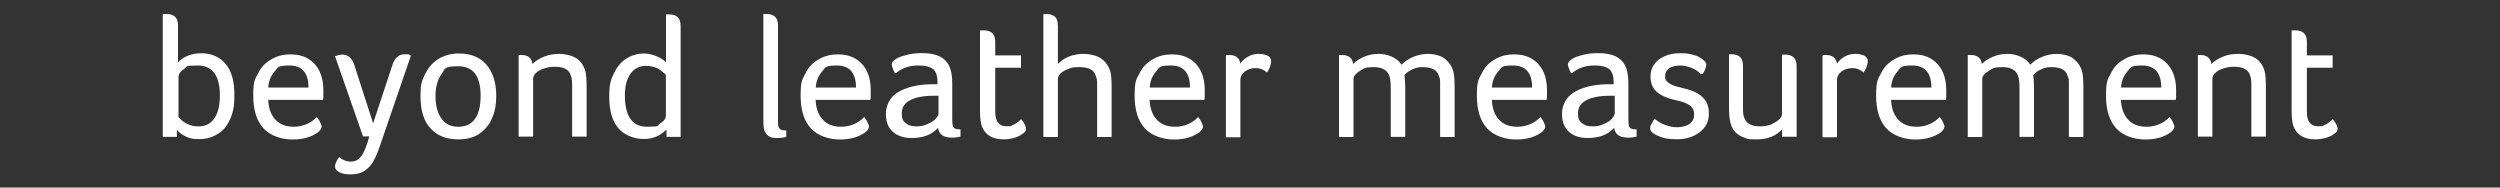
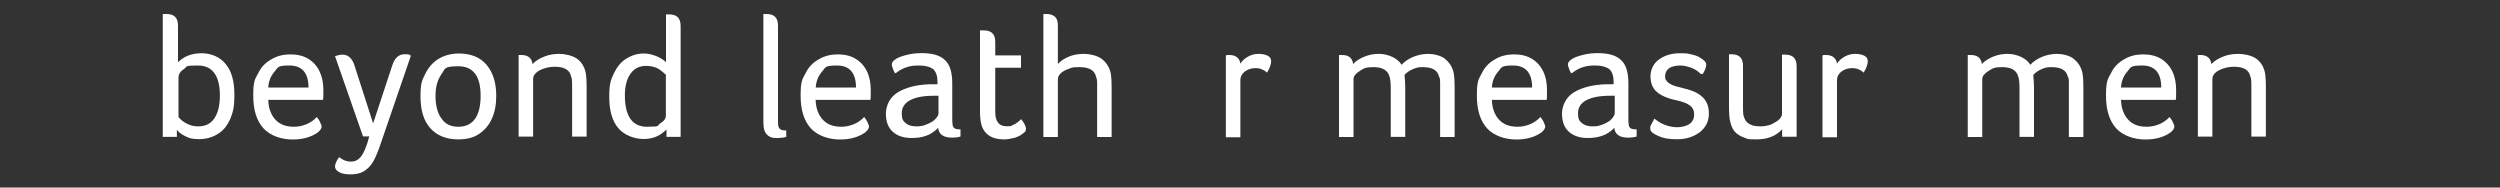
<svg xmlns="http://www.w3.org/2000/svg" id="Livello_1" data-name="Livello 1" version="1.1" viewBox="0 0 2000 150">
  <rect x="0" y="0" width="2000" height="150" fill="#333333" stroke="none" />
  <defs>
    <style>
      .cls-1 {
        fill: #fff;
        stroke-width: 0px;
      }
    </style>
  </defs>
  <path class="cls-1" d="M130.7,11.2h2.4c6.3,0,9.3,3,9.3,9.3v29.3c4.8-4.8,11-7.2,18.8-7.2s14.9,3,19.4,8.7c4.8,5.7,6.9,14,6.9,24.5s-1.2,14-3.3,19.4c-2.4,5.1-5.4,9.3-9.9,11.9-4.2,2.7-9.3,4.2-14.9,4.2s-7.5-.6-10.7-2.1-5.7-3.3-7.2-5.4v5.7h-11.3V11.5l.6-.3ZM142.7,93.6c1.8,2.1,3.9,3.9,6.9,5.4s5.7,2.1,9,2.1c5.7,0,9.9-2.1,12.8-6.3s4.5-10.1,4.5-18.5c0-15.8-6-23.9-17.6-23.9s-8.1.9-11,2.7-4.5,4.2-4.5,6.9v31.6Z" />
  <path class="cls-1" d="M214.6,79c0,7.2,2.1,12.8,5.7,16.7s8.4,5.7,14.9,5.7,13.7-2.7,18.2-7.8c1.2,1.5,2.1,2.7,2.7,4.2s1.2,2.7,1.2,3.3c0,1.5-.9,3-3,4.8-5.1,3.6-11.6,5.7-20.3,5.7s-17.9-3-23.3-9-8.1-14.6-8.1-26,1.2-13.1,3.9-17.9c2.4-5.1,6-8.7,10.7-11.3,4.5-2.7,9.6-3.9,15.2-3.9s10.4,1.2,14.3,3.6c3.9,2.4,6.9,5.7,9,10.1,2.1,4.5,3,9.3,3,14.9s0,6.3-.3,7.8h-43.6l-.3-.9ZM246.8,70c0-11.6-5.1-17.6-15.2-17.6s-9,1.5-11.9,4.8-4.8,7.5-5.1,12.8h32.2Z" />
  <path class="cls-1" d="M295.2,109.1h-4.8l-22.4-64.2c2.1-.6,4.2-1.2,6-1.2,4.2,0,7.5,2.7,9.3,7.8l15.2,47.2,15.2-46c1.8-6,5.1-9.3,9.9-9.3s3.6.3,5.1,1.2l-25.1,73.1c-2.1,6-4.2,10.4-6,13.1-2.1,3-4.5,5.1-7.2,6.6s-6.3,2.1-10.1,2.1-6.9-.6-9-1.8c-2.1-1.2-3.3-2.7-3.3-4.5s1.2-4.8,3.3-7.5c3,2.4,6,3.6,9.3,3.6s5.7-1.2,7.5-3.3c2.1-2.1,3.9-6,5.7-11.3l1.8-6.3-.3.6Z" />
  <path class="cls-1" d="M397,76.6c0,7.2-1.2,13.4-3.6,18.5-2.4,5.4-6,9.3-10.4,12.2-4.5,3-10.1,4.2-16.4,4.2-9.6,0-17-3-22.4-9s-7.8-14.6-7.8-25.4,1.2-12.8,3.9-18.2c2.7-5.4,6.3-9.3,10.7-11.9,4.5-2.7,9.9-4.2,16.1-4.2,9.6,0,17,3,22.1,9,5.1,6,7.8,14.3,7.8,24.8ZM384.5,76.6c0-15.8-6-23.6-17.9-23.6s-10.4,2.1-13.4,6.3-4.8,9.9-4.8,17.3,1.5,14,4.8,18.2c3,4.5,7.5,6.6,13.4,6.6s10.4-2.1,13.4-6.3c3-4.2,4.5-10.4,4.5-18.5Z" />
  <path class="cls-1" d="M414.9,44h2.4c2.4,0,4.5.6,6,1.8s2.4,3,2.7,5.4c2.7-2.7,5.7-4.5,9.6-6,3.6-1.5,7.8-2.1,11.9-2.1s10.1,1.2,13.7,3.6c3.6,2.4,6,6,7.2,10.7.6,2.4.9,6.9.9,12.8v39.1h-11.6v-38.8c0-4.5,0-7.8-.9-9.6-.6-2.7-2.1-4.5-4.2-5.7s-5.1-1.8-8.7-1.8-6.3.6-9,1.5-4.8,2.1-6.3,3.6-2.1,3-2.1,4.8v46h-11.6V44Z" />
  <path class="cls-1" d="M533.1,103.7c-5.1,5.1-11,7.5-18.2,7.5s-15.5-3-20.3-8.7-7.2-14-7.2-24.8,1.2-13.7,3.6-18.8c2.4-5.1,5.7-9.3,9.9-11.9,4.2-2.7,9-4.2,14.3-4.2s12.8,2.4,17.6,6.9V11.5h2.4c6.3,0,9.3,3,9.3,9.3v88.7h-11.3v-5.7h0ZM532.8,59.9c-3-2.7-5.4-4.8-7.8-5.7-2.4-.9-5.1-1.5-8.1-1.5-5.4,0-9.6,2.1-12.5,6.3-3,4.2-4.5,9.9-4.5,17.3,0,16.7,6,25.1,17.6,25.1s7.8-.9,10.7-2.7c3-1.8,4.5-3.9,4.5-6.3v-32.5Z" />
  <path class="cls-1" d="M610.7,11.2h2.4c6.3,0,9.3,3,9.3,9.3v75.8c0,2.7,0,4.5.6,5.4.3.9.9,1.5,1.8,2.1.9.3,2.4.6,4.2.6v5.1c-1.8.6-4.5.9-7.5.9s-4.5-.3-6-1.2-2.7-2.1-3.6-3.9c-.9-1.8-1.2-4.8-1.2-9V11.2Z" />
  <path class="cls-1" d="M652.5,79c0,7.2,2.1,12.8,5.7,16.7s8.4,5.7,14.9,5.7,13.7-2.7,18.2-7.8c1.2,1.5,2.1,2.7,2.7,4.2.6,1.5,1.2,2.7,1.2,3.3,0,1.5-.9,3-3,4.8-5.1,3.6-11.6,5.7-20.3,5.7s-17.9-3-23.3-9-8.1-14.6-8.1-26,1.2-13.1,3.9-17.9c2.4-5.1,6-8.7,10.7-11.3,4.5-2.7,9.6-3.9,15.2-3.9s10.4,1.2,14.3,3.6c3.9,2.4,6.9,5.7,9,10.1s3,9.3,3,14.9,0,6.3-.3,7.8h-43.6l-.3-.9ZM684.8,70c0-11.6-5.1-17.6-15.2-17.6s-9,1.5-11.9,4.8-4.8,7.5-5.1,12.8h32.2Z" />
  <path class="cls-1" d="M716.1,58.7c-.6-1.2-1.5-2.4-1.8-3.9-.6-1.5-.9-2.4-.9-3.3,0-1.5,1.2-3,3.6-4.5,2.4-1.5,5.7-2.4,9.3-3.3,3.6-.9,7.5-1.2,11-1.2,8.7,0,14.9,1.8,18.8,5.7,3.9,3.6,5.7,9.9,5.7,18.5v27.2c0,2.7,0,4.5.3,6,0,1.2.9,2.4,1.5,2.7.9.6,2.4.9,4.8.9v5.7c-1.8.6-4.2.9-6.9.9-6.9,0-10.4-2.7-11-7.8-3,3-6,5.1-9.6,6.3-3.3,1.2-7.2,1.8-11.6,1.8-6.6,0-11.6-1.8-15.2-5.1s-5.4-8.1-5.4-14.3,3-13.1,9.3-17c6.3-3.9,14.9-6.3,26.3-6.6h5.7v-2.1c0-4.5-1.2-7.8-3.3-9.9-2.4-1.8-6-3-11-3s-6.9.3-9.9,1.2c-3,.9-6,2.4-9,4.8h-1.5l.9.3ZM751,76.6h-3.9c-8.4,0-14.6,1.2-19.1,3.6-4.5,2.4-6.6,6-6.6,10.4s.9,6,3,7.8c2.1,1.8,4.8,2.7,8.7,2.7s6-.6,8.7-1.8,5.1-2.4,6.6-4.2c1.8-1.8,2.4-3.3,2.4-4.5v-14h.3Z" />
  <path class="cls-1" d="M784.5,24.3h2.4c6.3,0,9.3,3,9.3,9.3v10.7h20.6v9.9h-20.6v35.5c0,7.5,3,11.3,9,11.3s3-.3,4.8-.9,3-1.5,4.2-2.4,2.1-1.8,2.7-2.4c2.7,3.3,3.9,6,3.9,7.8s-.9,2.7-2.7,3.9c-1.8,1.5-3.9,2.4-6.6,3.3-2.4.6-5.4,1.2-8.4,1.2-9.3,0-14.9-3.6-17.6-10.4-.9-2.7-1.5-6.6-1.5-11.9V24.3h.6Z" />
  <path class="cls-1" d="M834.9,11.2h2.4c3,0,5.4.9,6.9,2.4s2.1,3.9,2.1,7.2v30.4c2.4-2.7,5.4-4.5,9-6s7.8-2.1,11.9-2.1,10.4,1.2,14,3.9c3.6,2.7,6,6.3,7.2,10.7.6,2.4.9,6.9.9,12.8v39.1h-11.6v-43.9c0-1.5-.3-3-.9-4.5-1.2-5.1-5.7-7.5-13.1-7.5s-6.3.6-9,1.5c-2.7.9-4.8,2.1-6.3,3.6s-2.1,3-2.1,4.8v46h-11.6V11.8l.3-.6Z" />
-   <path class="cls-1" d="M919.7,79c0,7.2,2.1,12.8,5.7,16.7,3.6,3.9,8.4,5.7,14.9,5.7s13.7-2.7,18.2-7.8c1.2,1.5,2.1,2.7,2.7,4.2.6,1.5,1.2,2.7,1.2,3.3,0,1.5-.9,3-3,4.8-5.1,3.6-11.6,5.7-20.3,5.7s-17.9-3-23.3-9c-5.4-6-8.1-14.6-8.1-26s1.2-13.1,3.9-17.9c2.4-5.1,6-8.7,10.7-11.3,4.5-2.7,9.6-3.9,15.2-3.9s10.4,1.2,14.3,3.6c3.9,2.4,6.9,5.7,9,10.1s3,9.3,3,14.9,0,6.3-.3,7.8h-43.6l-.3-.9ZM952,70c0-11.6-5.1-17.6-15.2-17.6s-9,1.5-11.9,4.8c-3,3.3-4.8,7.5-5.1,12.8h32.2Z" />
  <path class="cls-1" d="M981.2,44h2.4c2.4,0,4.5.6,6,1.8s2.4,3,2.7,5.1c1.5-2.4,3.6-4.2,6.3-5.7s5.4-2.1,8.4-2.1,5.4.6,7.2,1.5,2.7,2.4,2.7,4.2-.3,2.7-.9,4.5c-.6,1.8-1.5,3.3-2.4,4.8-1.2-1.2-2.7-2.1-4.2-2.7-1.5-.6-3-.9-5.1-.9-3,0-6,.9-8.4,2.7s-3.6,4.2-3.6,6.6v46h-11.6V44.6l.6-.6Z" />
  <path class="cls-1" d="M1071.1,44h2.7c5.1,0,8.1,2.4,8.7,7.2,2.4-2.7,5.7-4.5,9.3-6,3.6-1.5,7.5-2.1,11.3-2.1s7.5.9,10.7,2.4c3.3,1.5,5.7,3.6,7.5,6.3,2.4-2.7,5.7-4.8,9.3-6.3s7.8-2.4,11.9-2.4,10.1,1.2,13.4,3.9c3.3,2.7,5.7,6,6.9,10.7.6,2.4.9,6.9.9,12.8v39.1h-11.6v-43.9c0-1.5,0-3-.9-4.5-.6-2.7-2.1-4.5-4.2-5.7-2.1-1.2-5.1-1.8-9-1.8s-5.4.6-8.1,1.8c-2.7,1.2-4.8,2.7-6.3,4.5.3,3,.6,6.3.6,10.1v39.4h-11.6v-38.8c0-4.2-.3-7.8-1.2-10.1-1.5-4.5-5.7-6.9-12.5-6.9s-7.5.9-11,3c-3.3,2.1-5.1,4.2-5.1,6.6v46.3h-11.6V44Z" />
  <path class="cls-1" d="M1193.5,79c0,7.2,2.1,12.8,5.7,16.7s8.4,5.7,14.9,5.7,13.7-2.7,18.2-7.8c1.2,1.5,2.1,2.7,2.7,4.2.6,1.5,1.2,2.7,1.2,3.3,0,1.5-.9,3-3,4.8-5.1,3.6-11.6,5.7-20.3,5.7s-17.9-3-23.3-9c-5.4-6-8.1-14.6-8.1-26s1.2-13.1,3.9-17.9c2.4-5.1,6-8.7,10.7-11.3,4.5-2.7,9.6-3.9,15.2-3.9s10.4,1.2,14.3,3.6c3.9,2.4,6.9,5.7,9,10.1s3,9.3,3,14.9,0,6.3-.3,7.8h-43.6l-.3-.9ZM1225.7,70c0-11.6-5.1-17.6-15.2-17.6s-9,1.5-11.9,4.8-4.8,7.5-5.1,12.8h32.2Z" />
  <path class="cls-1" d="M1257,58.7c-.6-1.2-1.5-2.4-1.8-3.9-.6-1.5-.9-2.4-.9-3.3,0-1.5,1.2-3,3.6-4.5s5.7-2.4,9.3-3.3c3.6-.9,7.5-1.2,11-1.2,8.7,0,14.9,1.8,18.8,5.7,3.9,3.6,5.7,9.9,5.7,18.5v27.2c0,2.7,0,4.5.3,6,0,1.2.9,2.4,1.5,2.7.9.6,2.4.9,4.8.9v5.7c-1.8.6-4.2.9-6.9.9-6.9,0-10.4-2.7-11-7.8-3,3-6,5.1-9.6,6.3-3.3,1.2-7.2,1.8-11.6,1.8-6.6,0-11.6-1.8-15.2-5.1s-5.4-8.1-5.4-14.3,3-13.1,9.3-17c6.3-3.9,14.9-6.3,26.3-6.6h5.7v-2.1c0-4.5-1.2-7.8-3.3-9.9-2.4-1.8-6-3-11-3s-6.9.3-9.9,1.2-6,2.4-9,4.8h-1.5l.9.3ZM1292,76.6h-3.9c-8.4,0-14.6,1.2-19.1,3.6-4.5,2.4-6.6,6-6.6,10.4s.9,6,3,7.8,4.8,2.7,8.7,2.7,6-.6,8.7-1.8c2.7-1.2,5.1-2.4,6.6-4.2,1.5-1.8,2.4-3.3,2.4-4.5v-14h.3Z" />
  <path class="cls-1" d="M1360.9,59.6c-1.8-2.1-4.2-3.9-7.2-5.1-3-1.2-6.3-2.1-9.3-2.1s-6.9.6-9,2.1-3.3,3.6-3.3,6.3.3,2.7,1.2,3.9c.9,1.2,2.1,2.1,3.9,3s4.8,1.8,8.7,2.7c5.4,1.2,9.6,2.7,12.5,4.5s5.1,3.9,6.6,6.6c1.5,2.7,2.1,5.7,2.1,9.3,0,6.3-2.4,11-7.2,14.9-4.8,3.6-10.7,5.7-18.2,5.7s-11.3-.9-15.2-2.7c-4.2-1.8-6.3-3.6-6.3-5.7s0-2.1.6-3c.6-1.2,1.5-2.7,2.7-5.1,2.7,2.1,5.4,3.9,8.7,5.1,3.3,1.2,6.6,1.8,9.6,1.8s7.5-.9,9.9-2.7,3.6-4.2,3.6-7.5-.9-5.1-3-6.9c-2.1-1.8-5.7-3.3-11.3-4.5-7.2-1.5-12.5-3.9-15.8-6.9-3.3-3-4.8-7.2-4.8-12.2s2.1-10.1,6.6-13.4c4.5-3.3,10.1-5.1,16.7-5.1s6.6.3,9.3.9c3,.6,5.4,1.5,7.2,2.7,3,1.8,4.8,3.6,4.8,5.4s-.9,4.5-2.7,7.5h-1.8l.6.6Z" />
  <path class="cls-1" d="M1382.7,43.4h2.4c6.3,0,9.3,3,9.3,9.3v32.2c0,4.2,0,7.2.9,9,.6,1.8,1.5,3.3,3,4.5,1.2.9,2.7,1.5,4.2,2.1,1.5.3,3.6.6,6,.6s6-.6,8.4-1.5c2.4-1.2,4.5-2.4,6.3-3.9,1.5-1.5,2.4-3,2.4-4.5v-47.5h2.4c6.3,0,9.3,3,9.3,9.3v56.4h-11.6v-6c-4.8,5.4-11.6,8.1-20.6,8.1s-6.9-.6-9.9-1.5c-2.7-.9-5.1-2.4-6.9-4.2s-3-4.2-3.9-7.5c-.9-3-1.2-7.5-1.2-13.4v-41.5h-.3Z" />
  <path class="cls-1" d="M1458.5,44h2.4c2.4,0,4.5.6,6,1.8s2.4,3,2.7,5.1c1.5-2.4,3.6-4.2,6.3-5.7,2.7-1.5,5.4-2.1,8.4-2.1s5.4.6,7.2,1.5,2.7,2.4,2.7,4.2-.3,2.7-.9,4.5-1.5,3.3-2.4,4.8c-1.2-1.2-2.7-2.1-4.2-2.7-1.5-.6-3-.9-5.1-.9-3,0-6,.9-8.4,2.7-2.4,1.8-3.6,4.2-3.6,6.6v46h-11.6V44.6l.6-.6Z" />
-   <path class="cls-1" d="M1512.9,79c0,7.2,2.1,12.8,5.7,16.7,3.6,3.9,8.4,5.7,14.9,5.7s13.7-2.7,18.2-7.8c1.2,1.5,2.1,2.7,2.7,4.2.6,1.5,1.2,2.7,1.2,3.3,0,1.5-.9,3-3,4.8-5.1,3.6-11.6,5.7-20.3,5.7s-17.9-3-23.3-9c-5.4-6-8.1-14.6-8.1-26s1.2-13.1,3.9-17.9c2.4-5.1,6-8.7,10.7-11.3,4.5-2.7,9.6-3.9,15.2-3.9s10.4,1.2,14.3,3.6c3.9,2.4,6.9,5.7,9,10.1s3,9.3,3,14.9,0,6.3-.3,7.8h-43.6l-.3-.9ZM1545.1,70c0-11.6-5.1-17.6-15.2-17.6s-9,1.5-11.9,4.8c-3,3.3-4.8,7.5-5.1,12.8h32.2Z" />
  <path class="cls-1" d="M1574.1,44h2.7c5.1,0,8.1,2.4,8.7,7.2,2.4-2.7,5.7-4.5,9.3-6,3.6-1.5,7.5-2.1,11.3-2.1s7.5.9,10.7,2.4c3.3,1.5,5.7,3.6,7.5,6.3,2.4-2.7,5.7-4.8,9.3-6.3,3.6-1.5,7.8-2.4,11.9-2.4s10.1,1.2,13.4,3.9c3.3,2.7,5.7,6,6.9,10.7.6,2.4.9,6.9.9,12.8v39.1h-11.6v-43.9c0-1.5,0-3-.9-4.5-.6-2.7-2.1-4.5-4.2-5.7s-5.1-1.8-9-1.8-5.4.6-8.1,1.8-4.8,2.7-6.3,4.5c.3,3,.6,6.3.6,10.1v39.4h-11.6v-38.8c0-4.2-.3-7.8-1.2-10.1-1.5-4.5-5.7-6.9-12.5-6.9s-7.5.9-11,3c-3.3,2.1-5.1,4.2-5.1,6.6v46.3h-11.6V44Z" />
  <path class="cls-1" d="M1696.8,79c0,7.2,2.1,12.8,5.7,16.7s8.4,5.7,14.9,5.7,13.7-2.7,18.2-7.8c1.2,1.5,2.1,2.7,2.7,4.2s1.2,2.7,1.2,3.3c0,1.5-.9,3-3,4.8-5.1,3.6-11.6,5.7-20.3,5.7s-17.9-3-23.3-9c-5.4-6-8.1-14.6-8.1-26s1.2-13.1,3.9-17.9c2.4-5.1,6-8.7,10.7-11.3,4.5-2.7,9.6-3.9,15.2-3.9s10.4,1.2,14.3,3.6c3.9,2.4,6.9,5.7,9,10.1s3,9.3,3,14.9,0,6.3-.3,7.8h-43.6l-.3-.9ZM1729,70c0-11.6-5.1-17.6-15.2-17.6s-9,1.5-11.9,4.8-4.8,7.5-5.1,12.8h32.2Z" />
  <path class="cls-1" d="M1758,44h2.4c2.4,0,4.5.6,6,1.8s2.4,3,2.7,5.4c2.7-2.7,5.7-4.5,9.6-6,3.6-1.5,7.8-2.1,12.2-2.1s10.1,1.2,13.7,3.6c3.6,2.4,6,6,7.2,10.7.6,2.4.9,6.9.9,12.8v39.1h-11.6v-38.8c0-4.5,0-7.8-.9-9.6-.6-2.7-2.1-4.5-4.2-5.7s-5.1-1.8-8.7-1.8-6.3.6-9,1.5-4.8,2.1-6.3,3.6-2.1,3-2.1,4.8v46h-11.6V44.3l-.3-.3Z" />
-   <path class="cls-1" d="M1833.8,24.3h2.4c6.3,0,9.3,3,9.3,9.3v10.7h20.6v9.9h-20.6v35.5c0,7.5,3,11.3,9,11.3s3-.3,4.8-.9,3-1.5,4.2-2.4,2.1-1.8,2.7-2.4c2.7,3.3,3.9,6,3.9,7.8s-.9,2.7-2.7,3.9c-1.8,1.5-3.9,2.4-6.6,3.3-2.4.6-5.4,1.2-8.4,1.2-9.3,0-14.9-3.6-17.6-10.4-.9-2.7-1.5-6.6-1.5-11.9V24.3h.6Z" />
</svg>